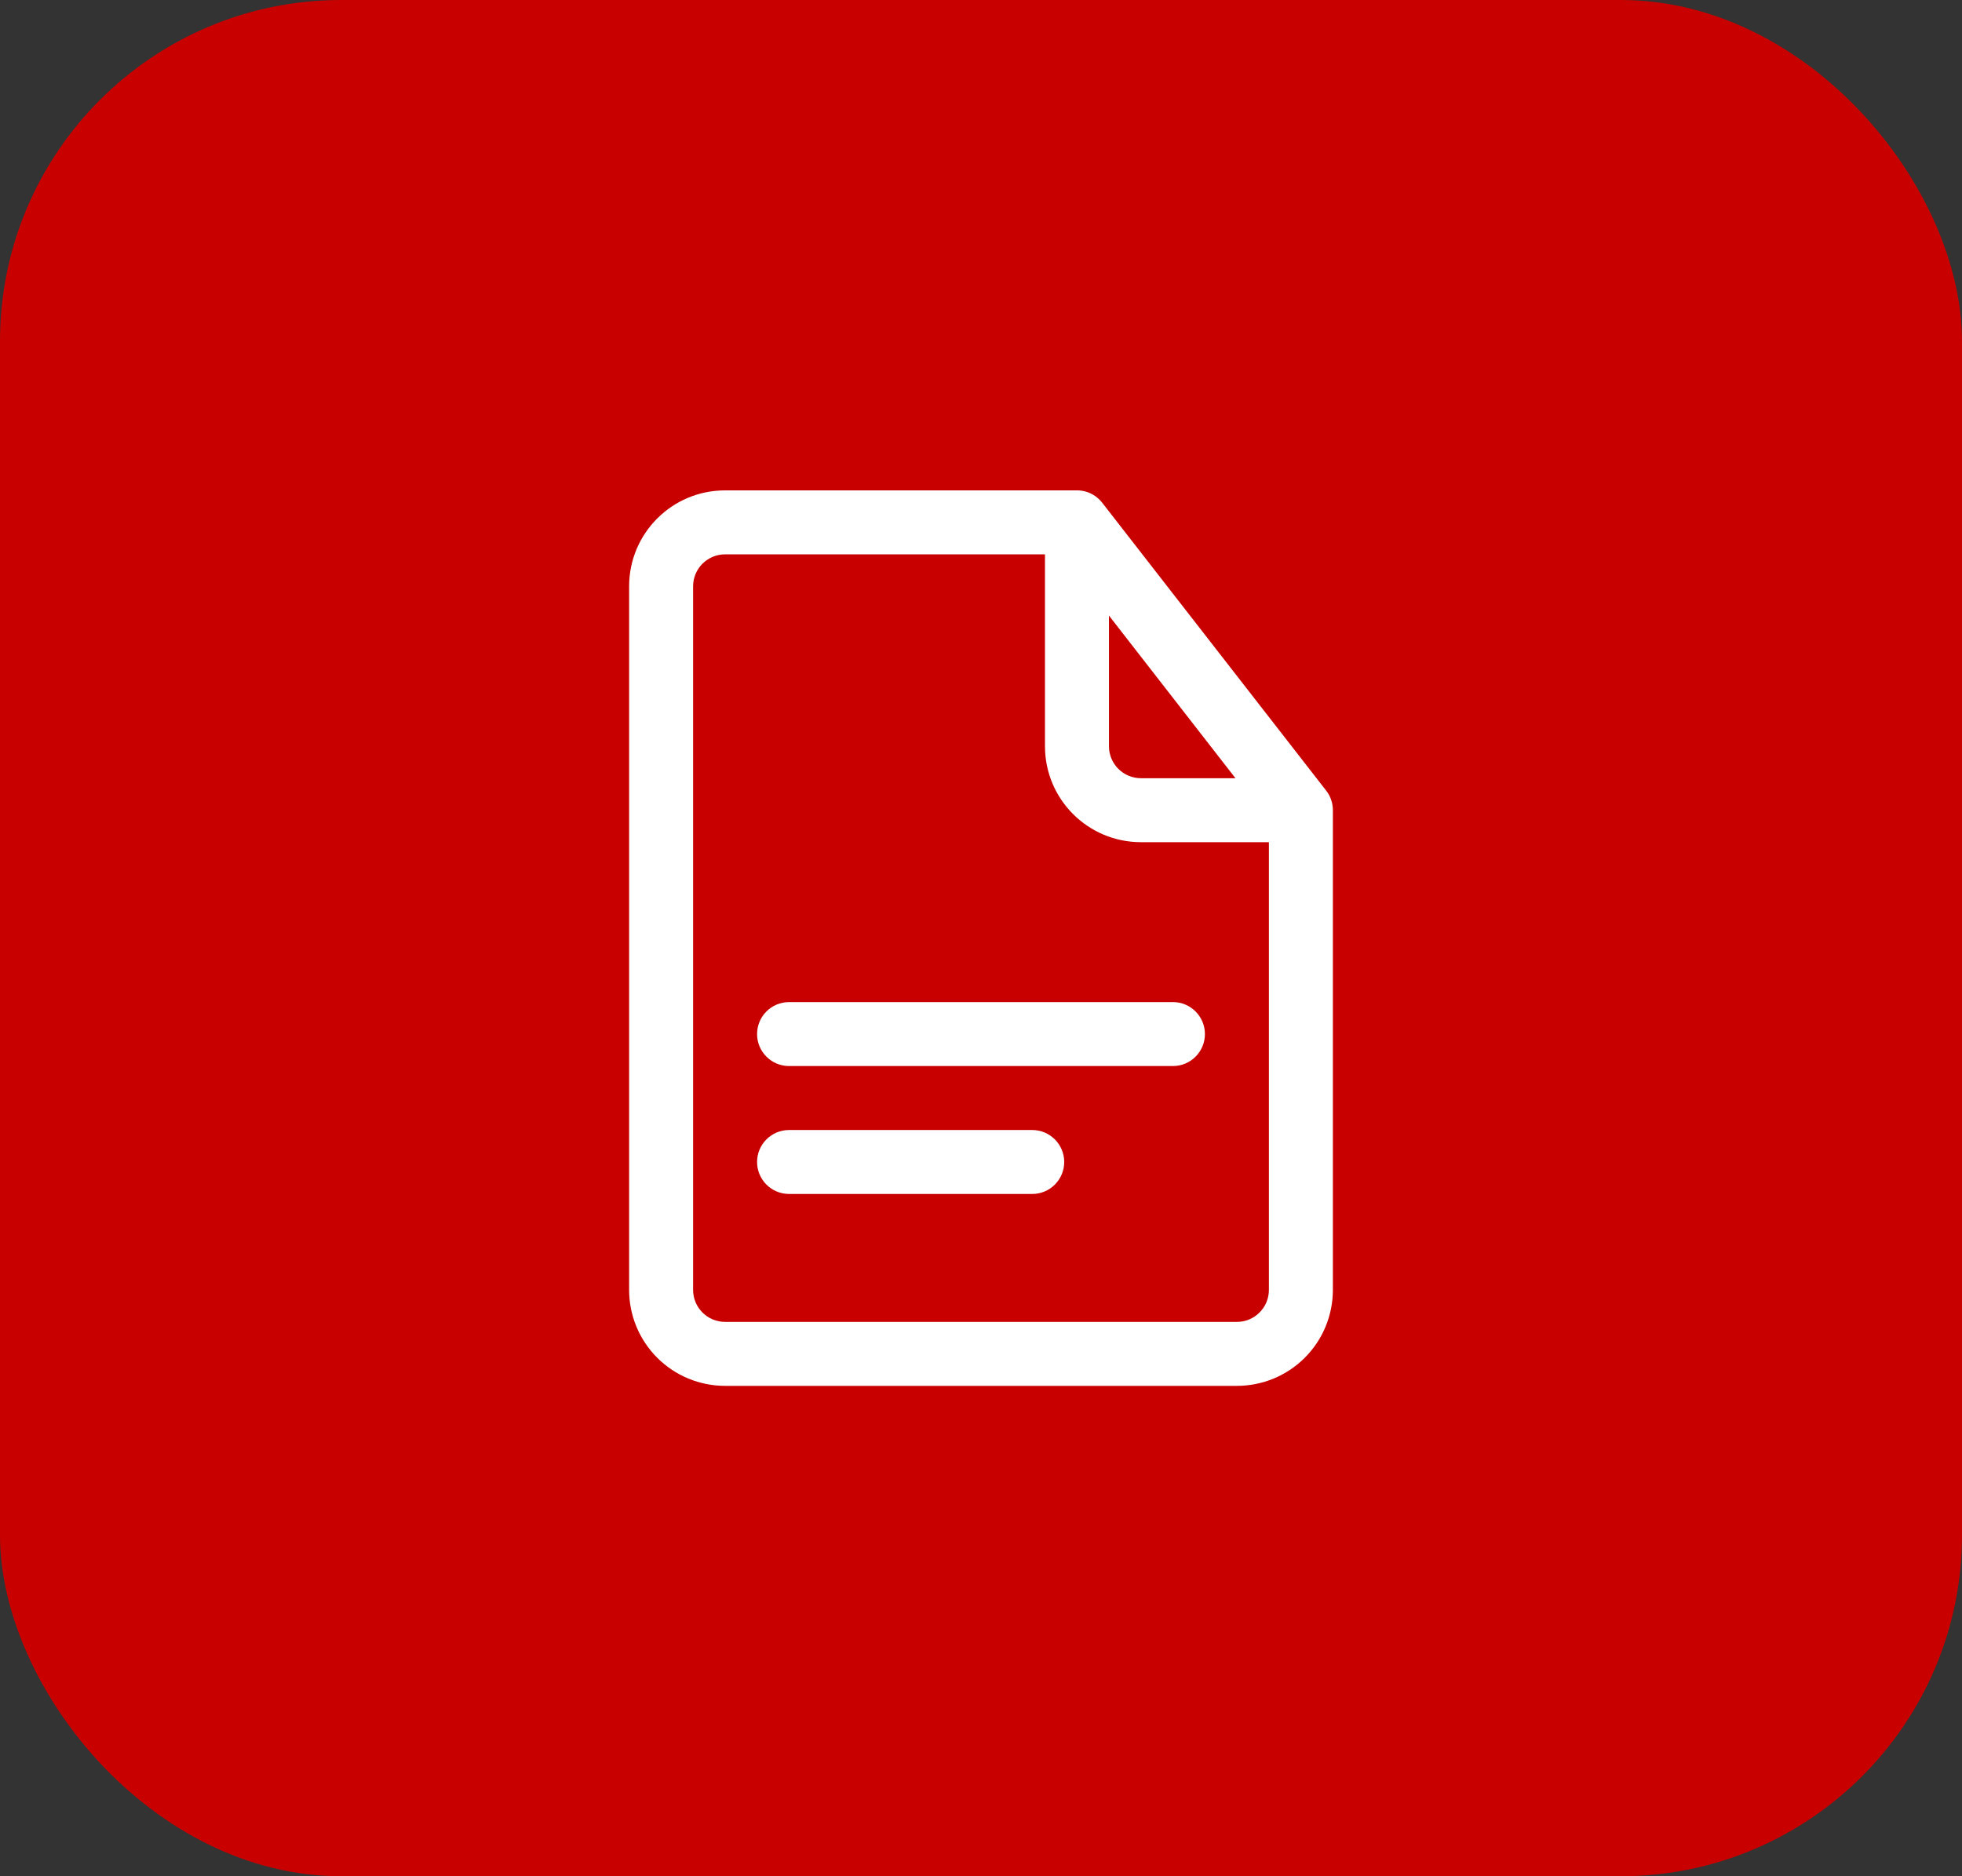
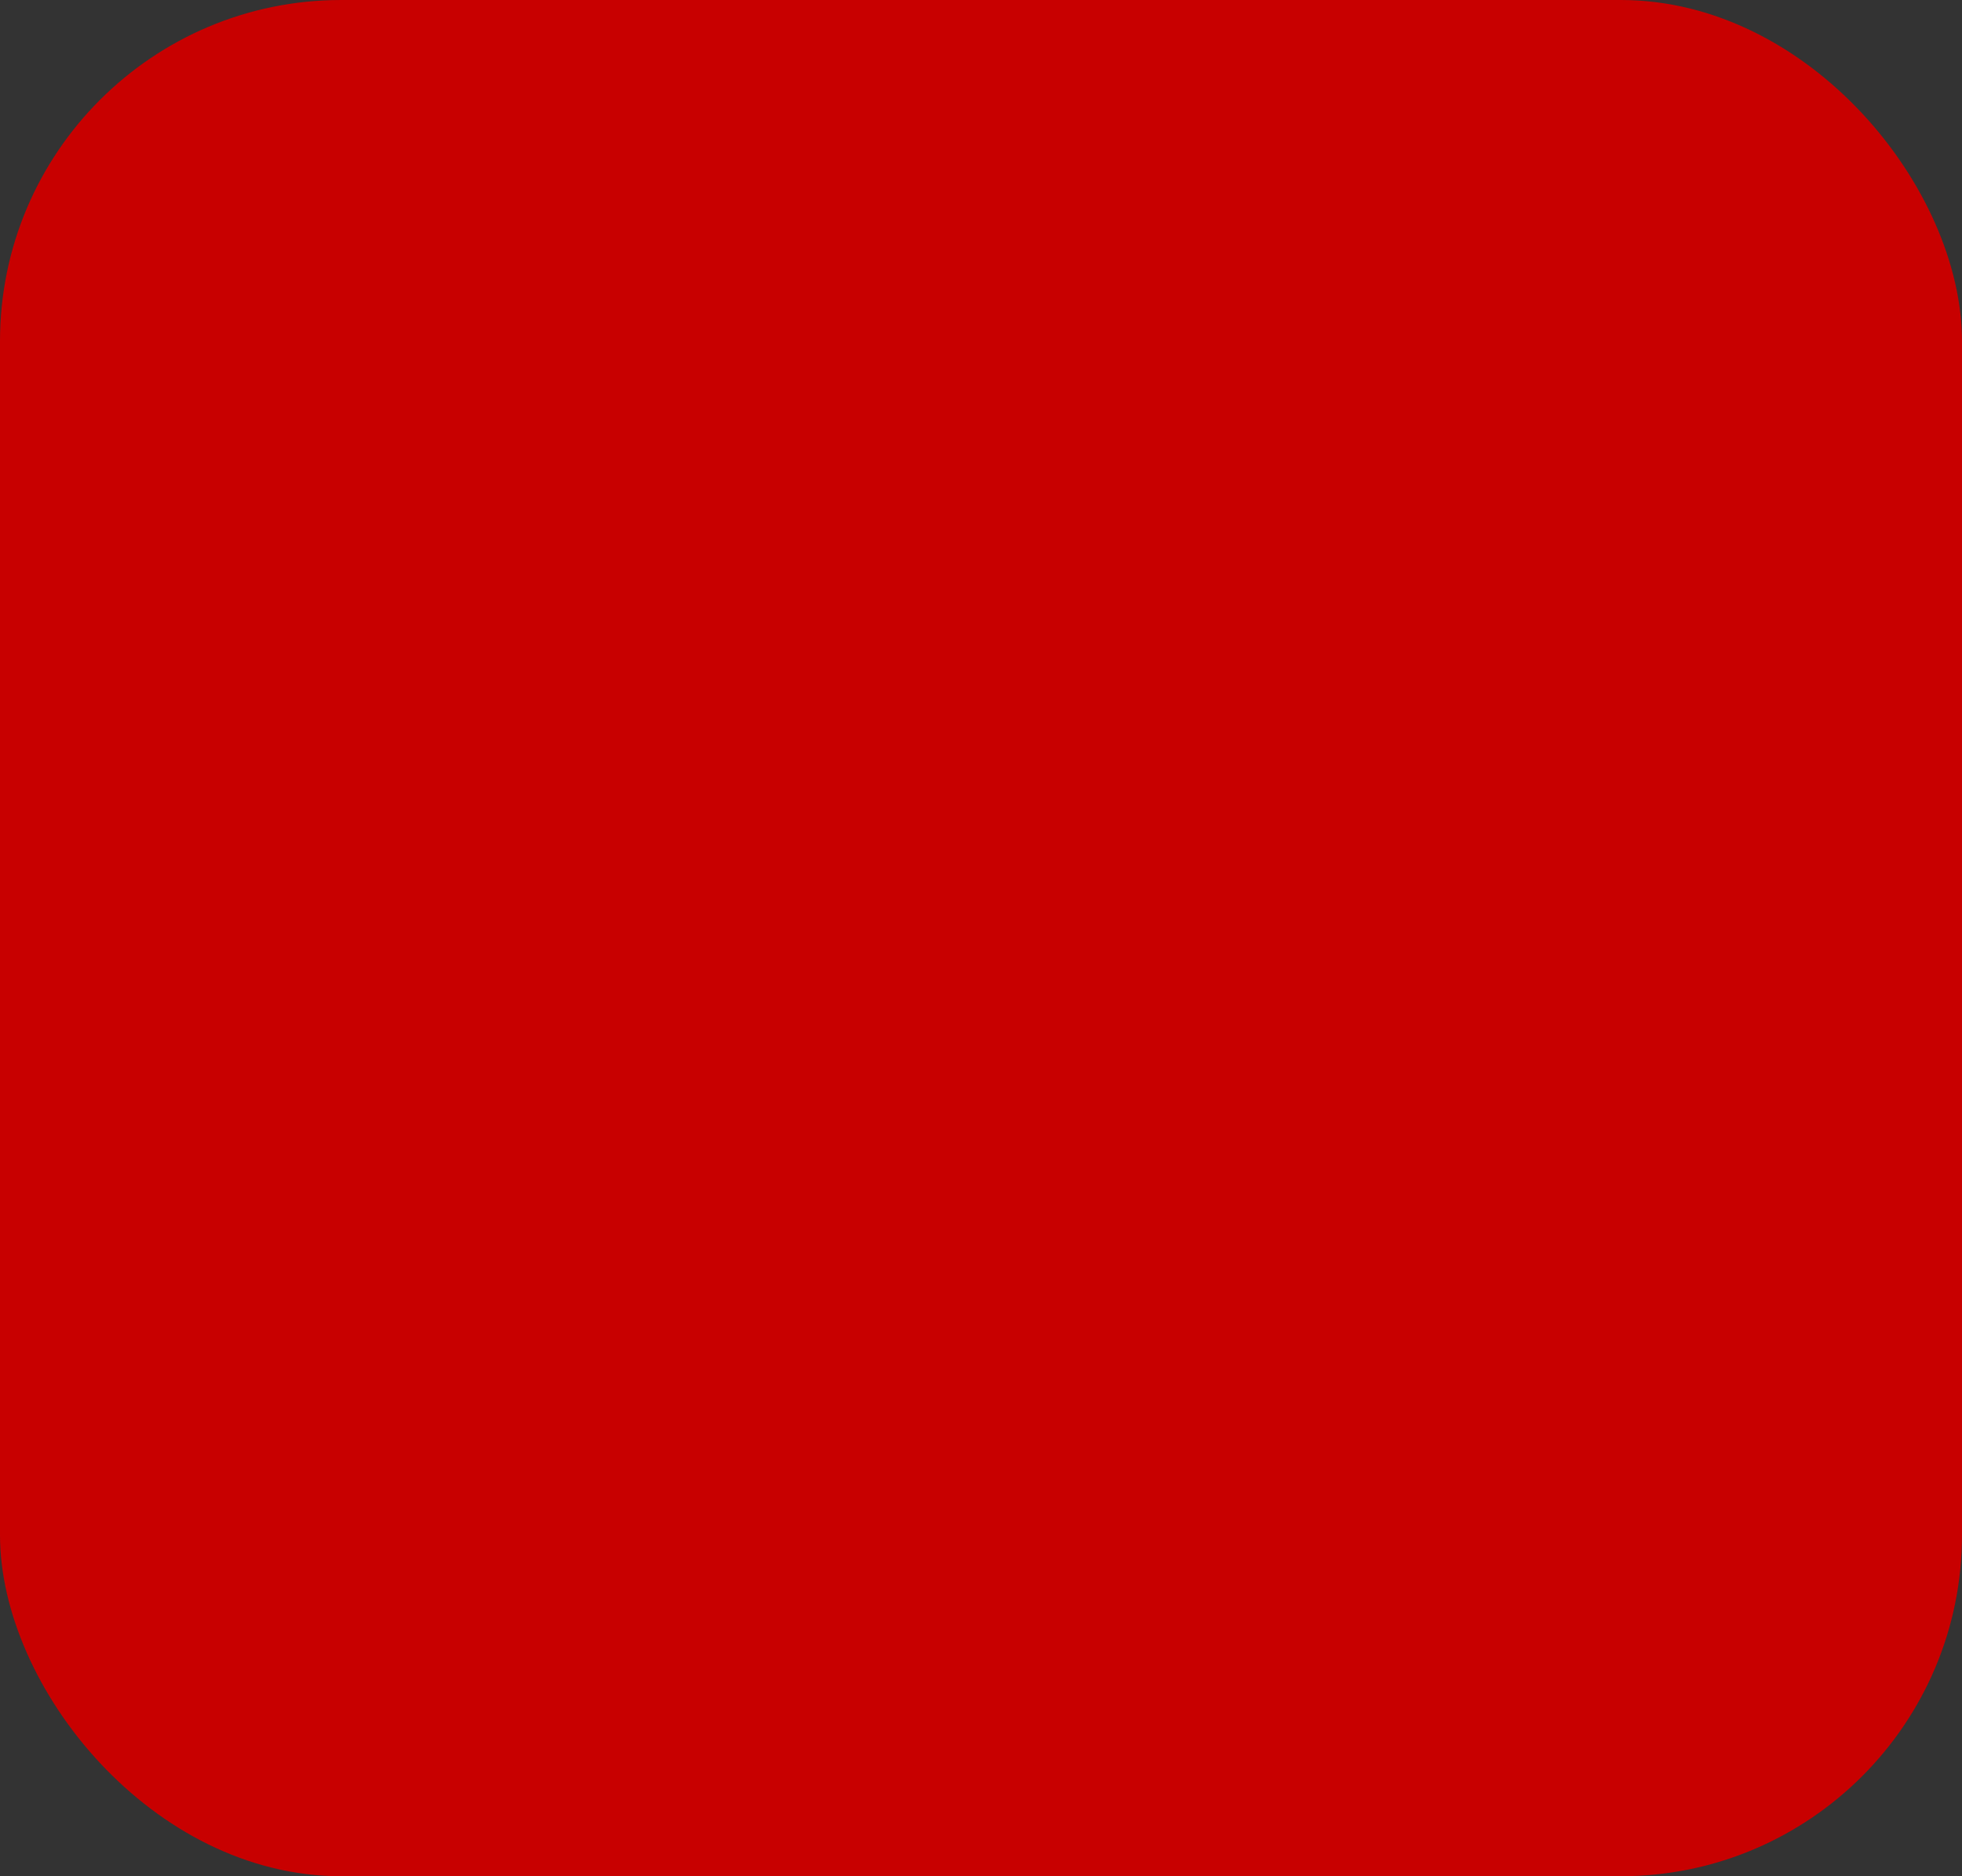
<svg xmlns="http://www.w3.org/2000/svg" width="46" height="44" viewBox="0 0 46 44" fill="none">
  <rect x="0" y="0" width="46" height="44" fill="#333333" stroke="none" />
  <rect width="46" height="44" rx="8" fill="#C80000" />
  <g clip-path="url(#clip0_1_1093)">
-     <path fill-rule="evenodd" clip-rule="evenodd" d="M25.25 11.5H25.267C25.4 11.503 25.524 11.54 25.633 11.605C25.712 11.652 25.783 11.714 25.842 11.79L31.092 18.54C31.11 18.564 31.128 18.588 31.143 18.614L31.145 18.617C31.21 18.727 31.248 18.855 31.25 18.992V19C31.25 19 31.25 26.88 31.25 30.25C31.25 30.847 31.013 31.419 30.591 31.841C30.169 32.263 29.597 32.5 29 32.5C26.126 32.5 19.874 32.5 17 32.5C16.403 32.5 15.831 32.263 15.409 31.841C14.987 31.419 14.75 30.847 14.75 30.25C14.75 26.618 14.75 17.382 14.75 13.75C14.75 12.507 15.757 11.5 17 11.5H25.25ZM24.5 13H17C16.586 13 16.25 13.336 16.25 13.75C16.25 17.382 16.25 26.618 16.25 30.25C16.25 30.449 16.329 30.64 16.47 30.78C16.61 30.921 16.801 31 17 31C19.874 31 26.126 31 29 31C29.199 31 29.39 30.921 29.53 30.78C29.671 30.64 29.75 30.449 29.75 30.25V19.75H26.75C25.507 19.75 24.5 18.743 24.5 17.5V13ZM18.5 28H24.201C24.615 28 24.951 27.664 24.951 27.25C24.951 26.836 24.615 26.5 24.201 26.5H18.5C18.086 26.5 17.75 26.836 17.75 27.25C17.75 27.664 18.086 28 18.5 28ZM18.5 25H27.5C27.914 25 28.25 24.664 28.25 24.25C28.25 23.836 27.914 23.5 27.5 23.5H18.5C18.086 23.5 17.75 23.836 17.75 24.25C17.75 24.664 18.086 25 18.5 25ZM26 14.436V17.5C26 17.914 26.336 18.25 26.75 18.25H28.966L26 14.436Z" fill="white" />
-   </g>
+     </g>
  <defs>
    <clipPath id="clip0_1_1093">
      <rect width="24" height="24" fill="white" transform="translate(11 10)" />
    </clipPath>
  </defs>
</svg>